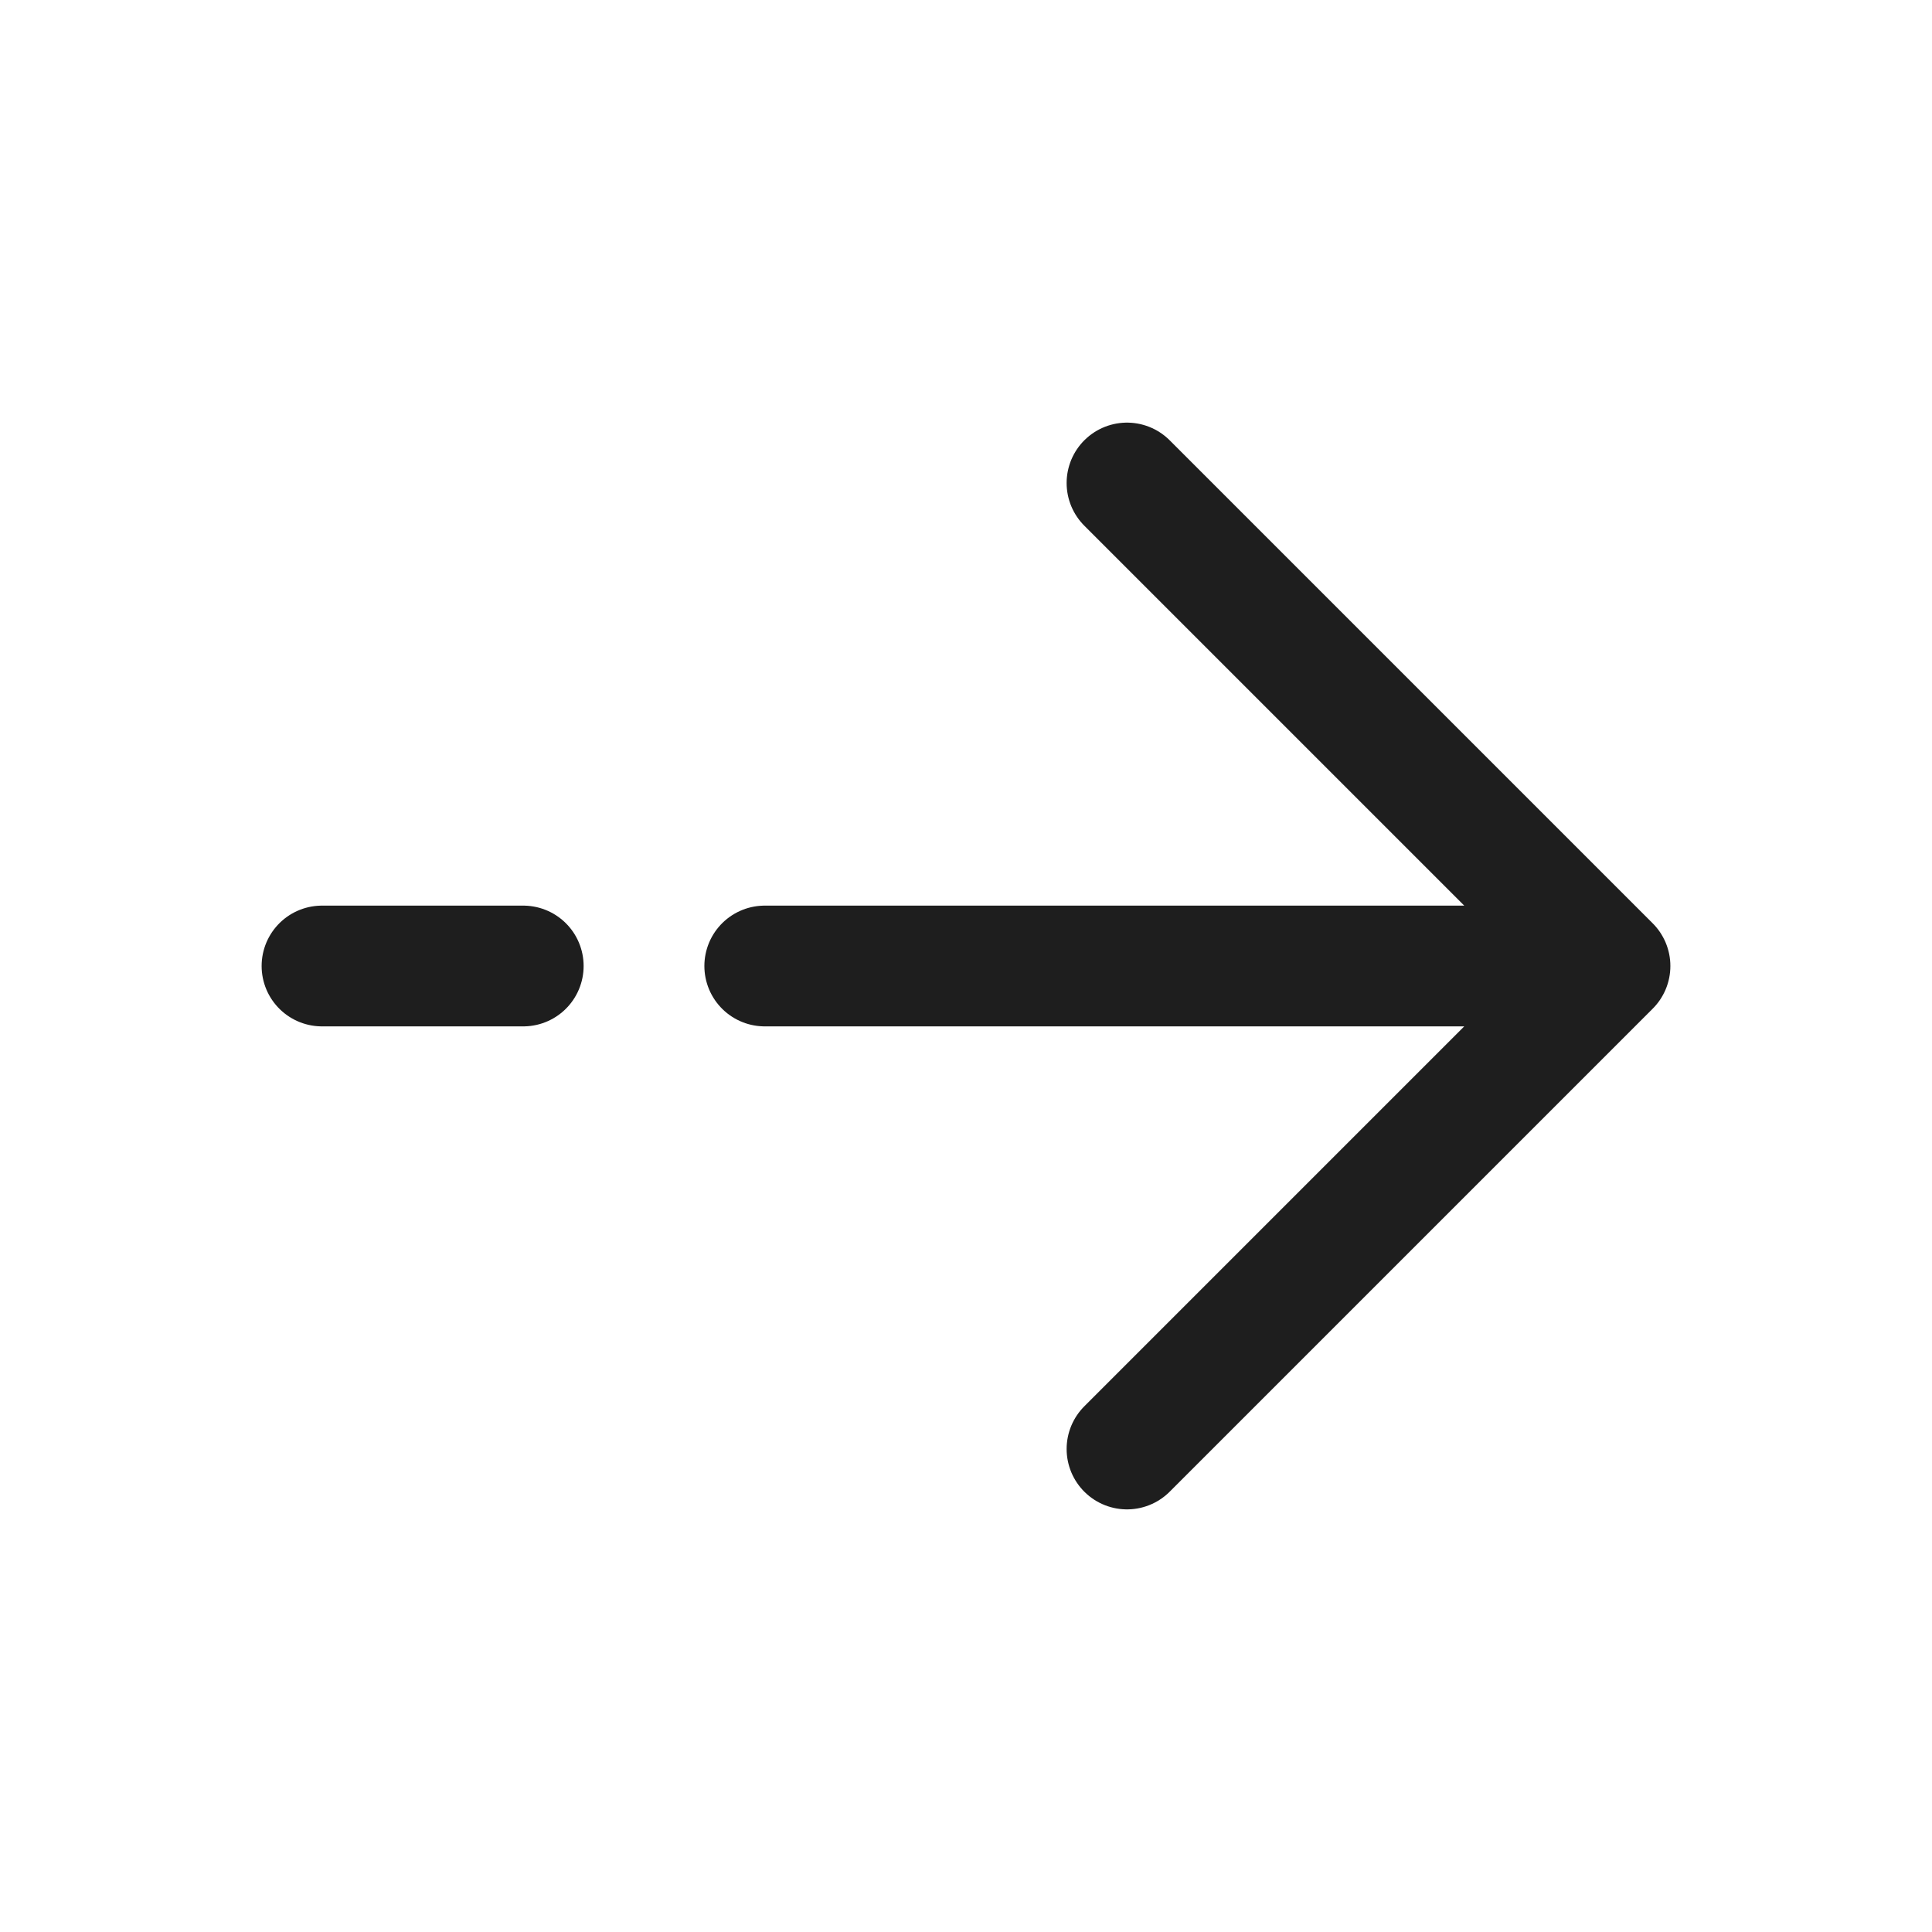
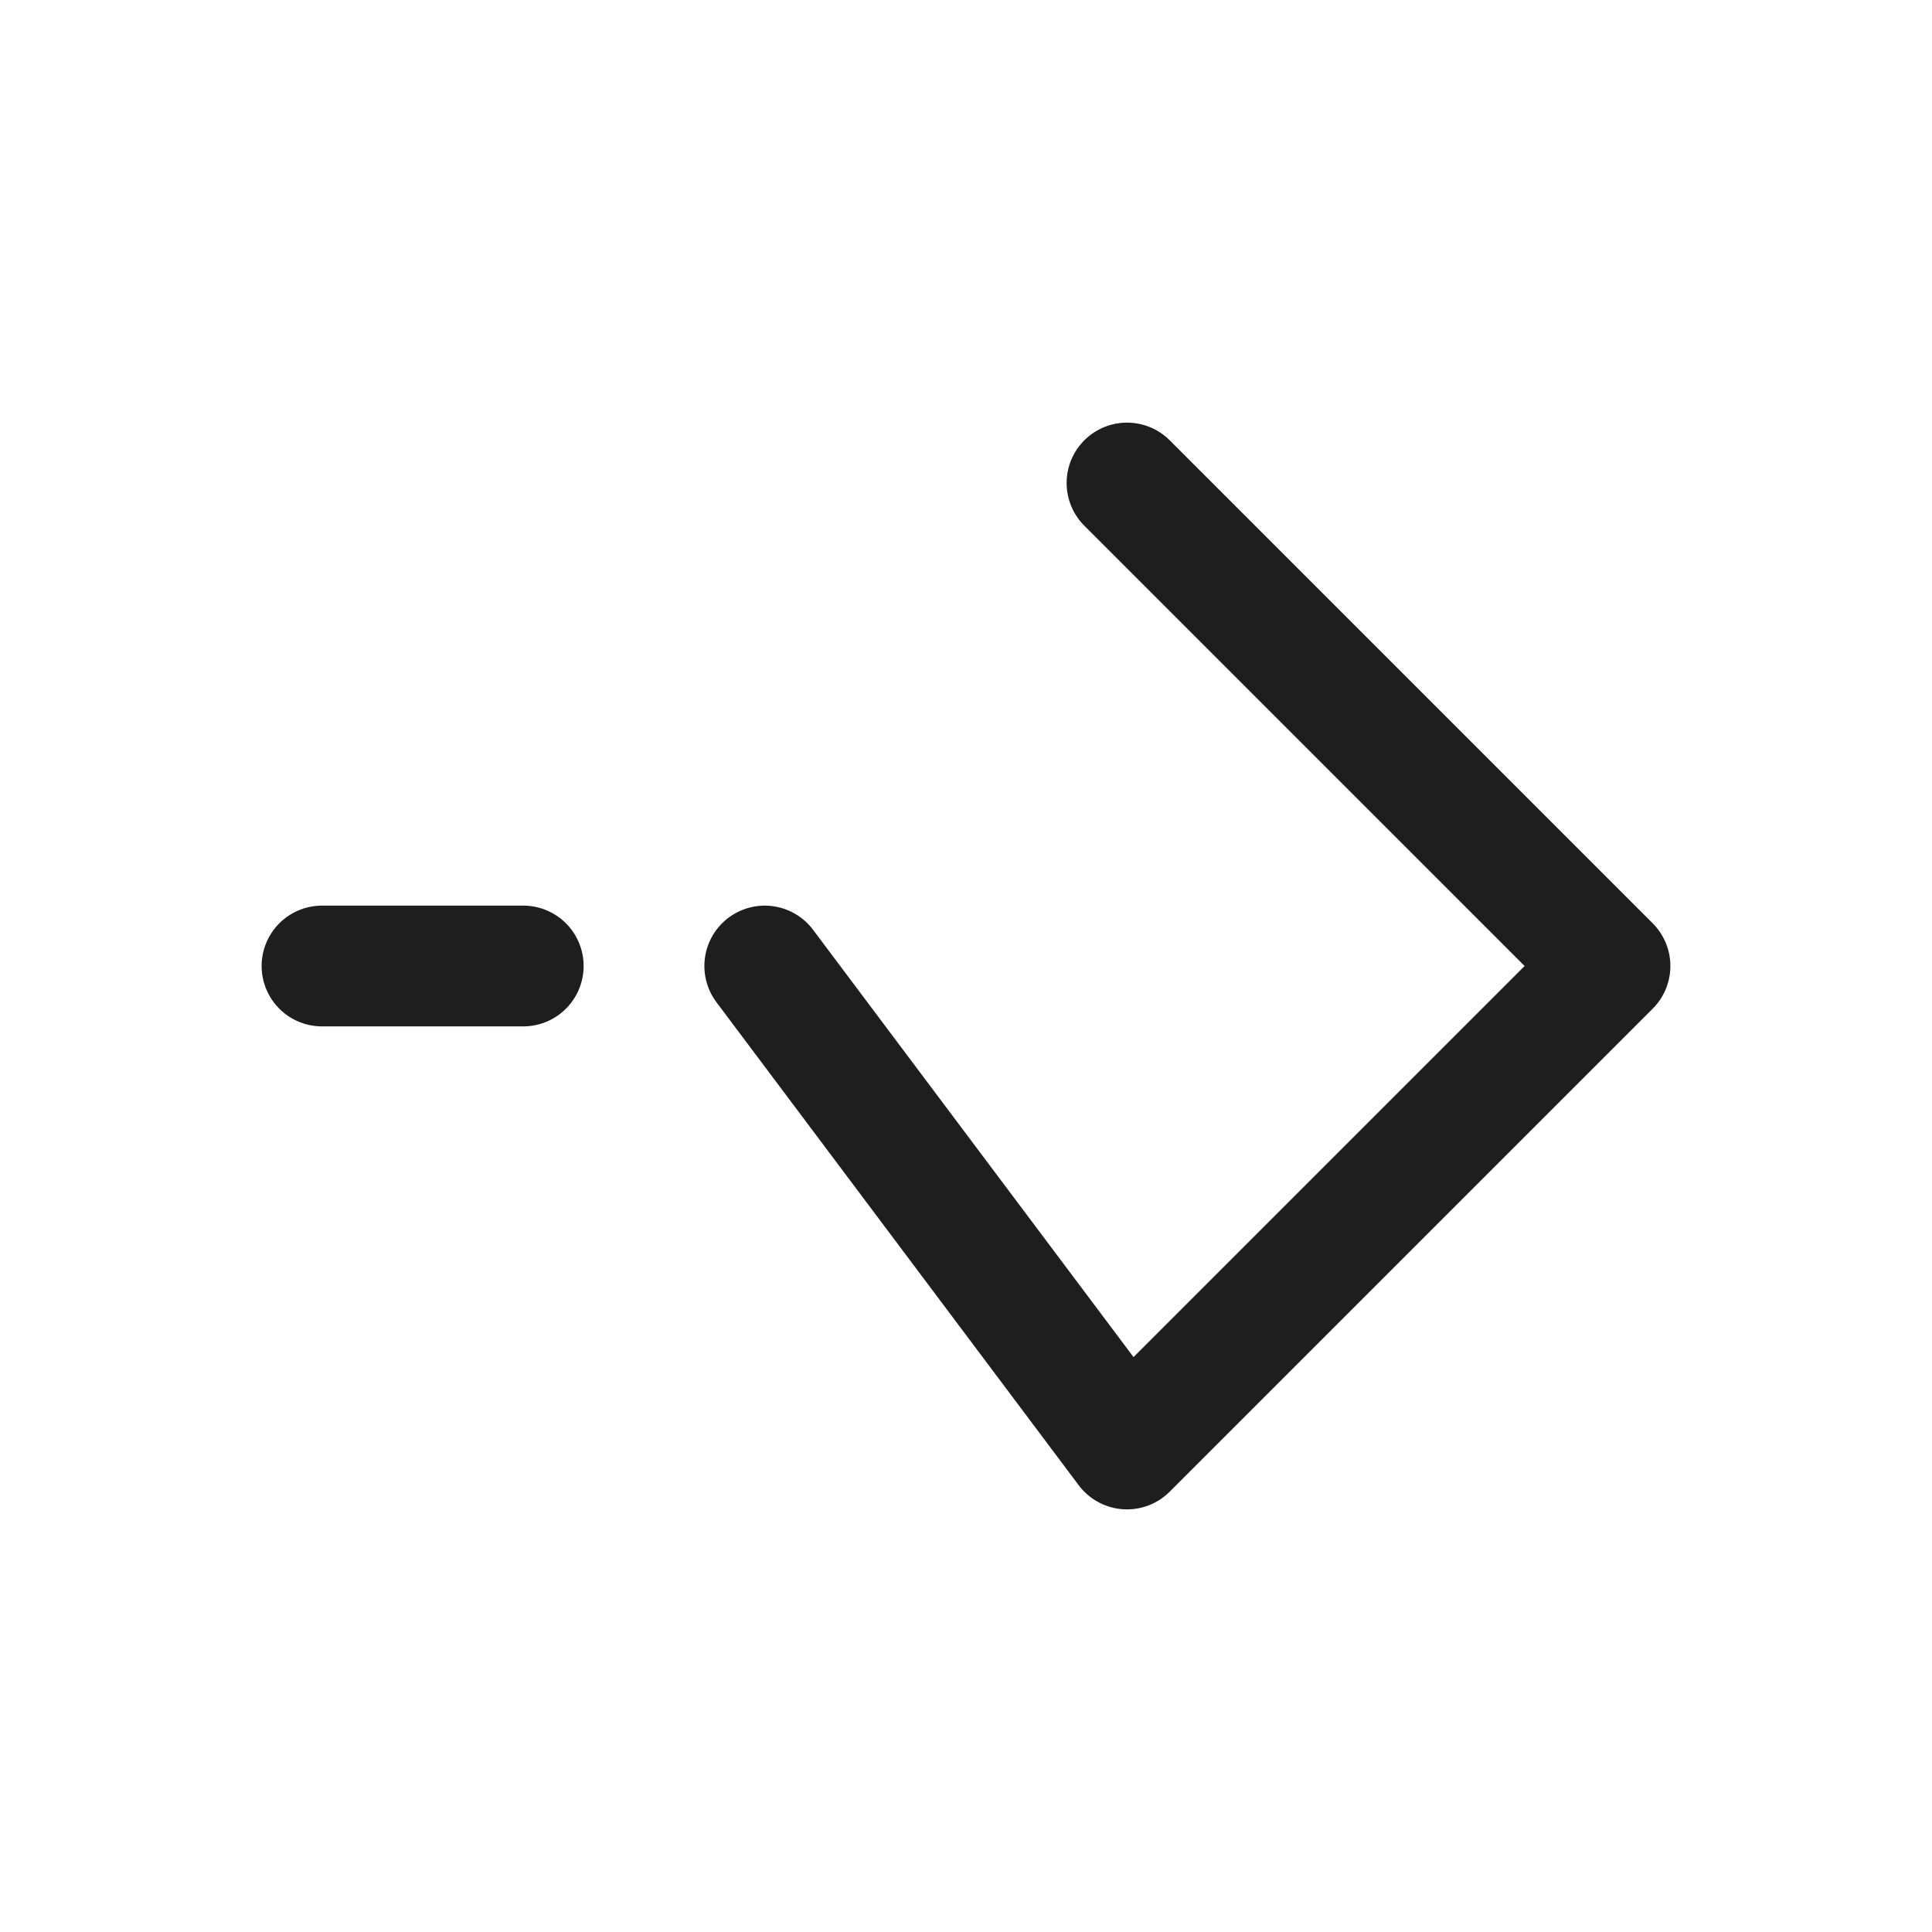
<svg xmlns="http://www.w3.org/2000/svg" width="24" height="24" viewBox="0 0 24 24" fill="none">
-   <path d="M20 12L14 6M20 12L14 18M20 12L9.5 12M4 12L6.5 12" stroke="#1E1E1E" stroke-width="1.5" stroke-linecap="round" stroke-linejoin="round" />
+   <path d="M20 12L14 6M20 12L14 18L9.5 12M4 12L6.5 12" stroke="#1E1E1E" stroke-width="1.5" stroke-linecap="round" stroke-linejoin="round" />
</svg>